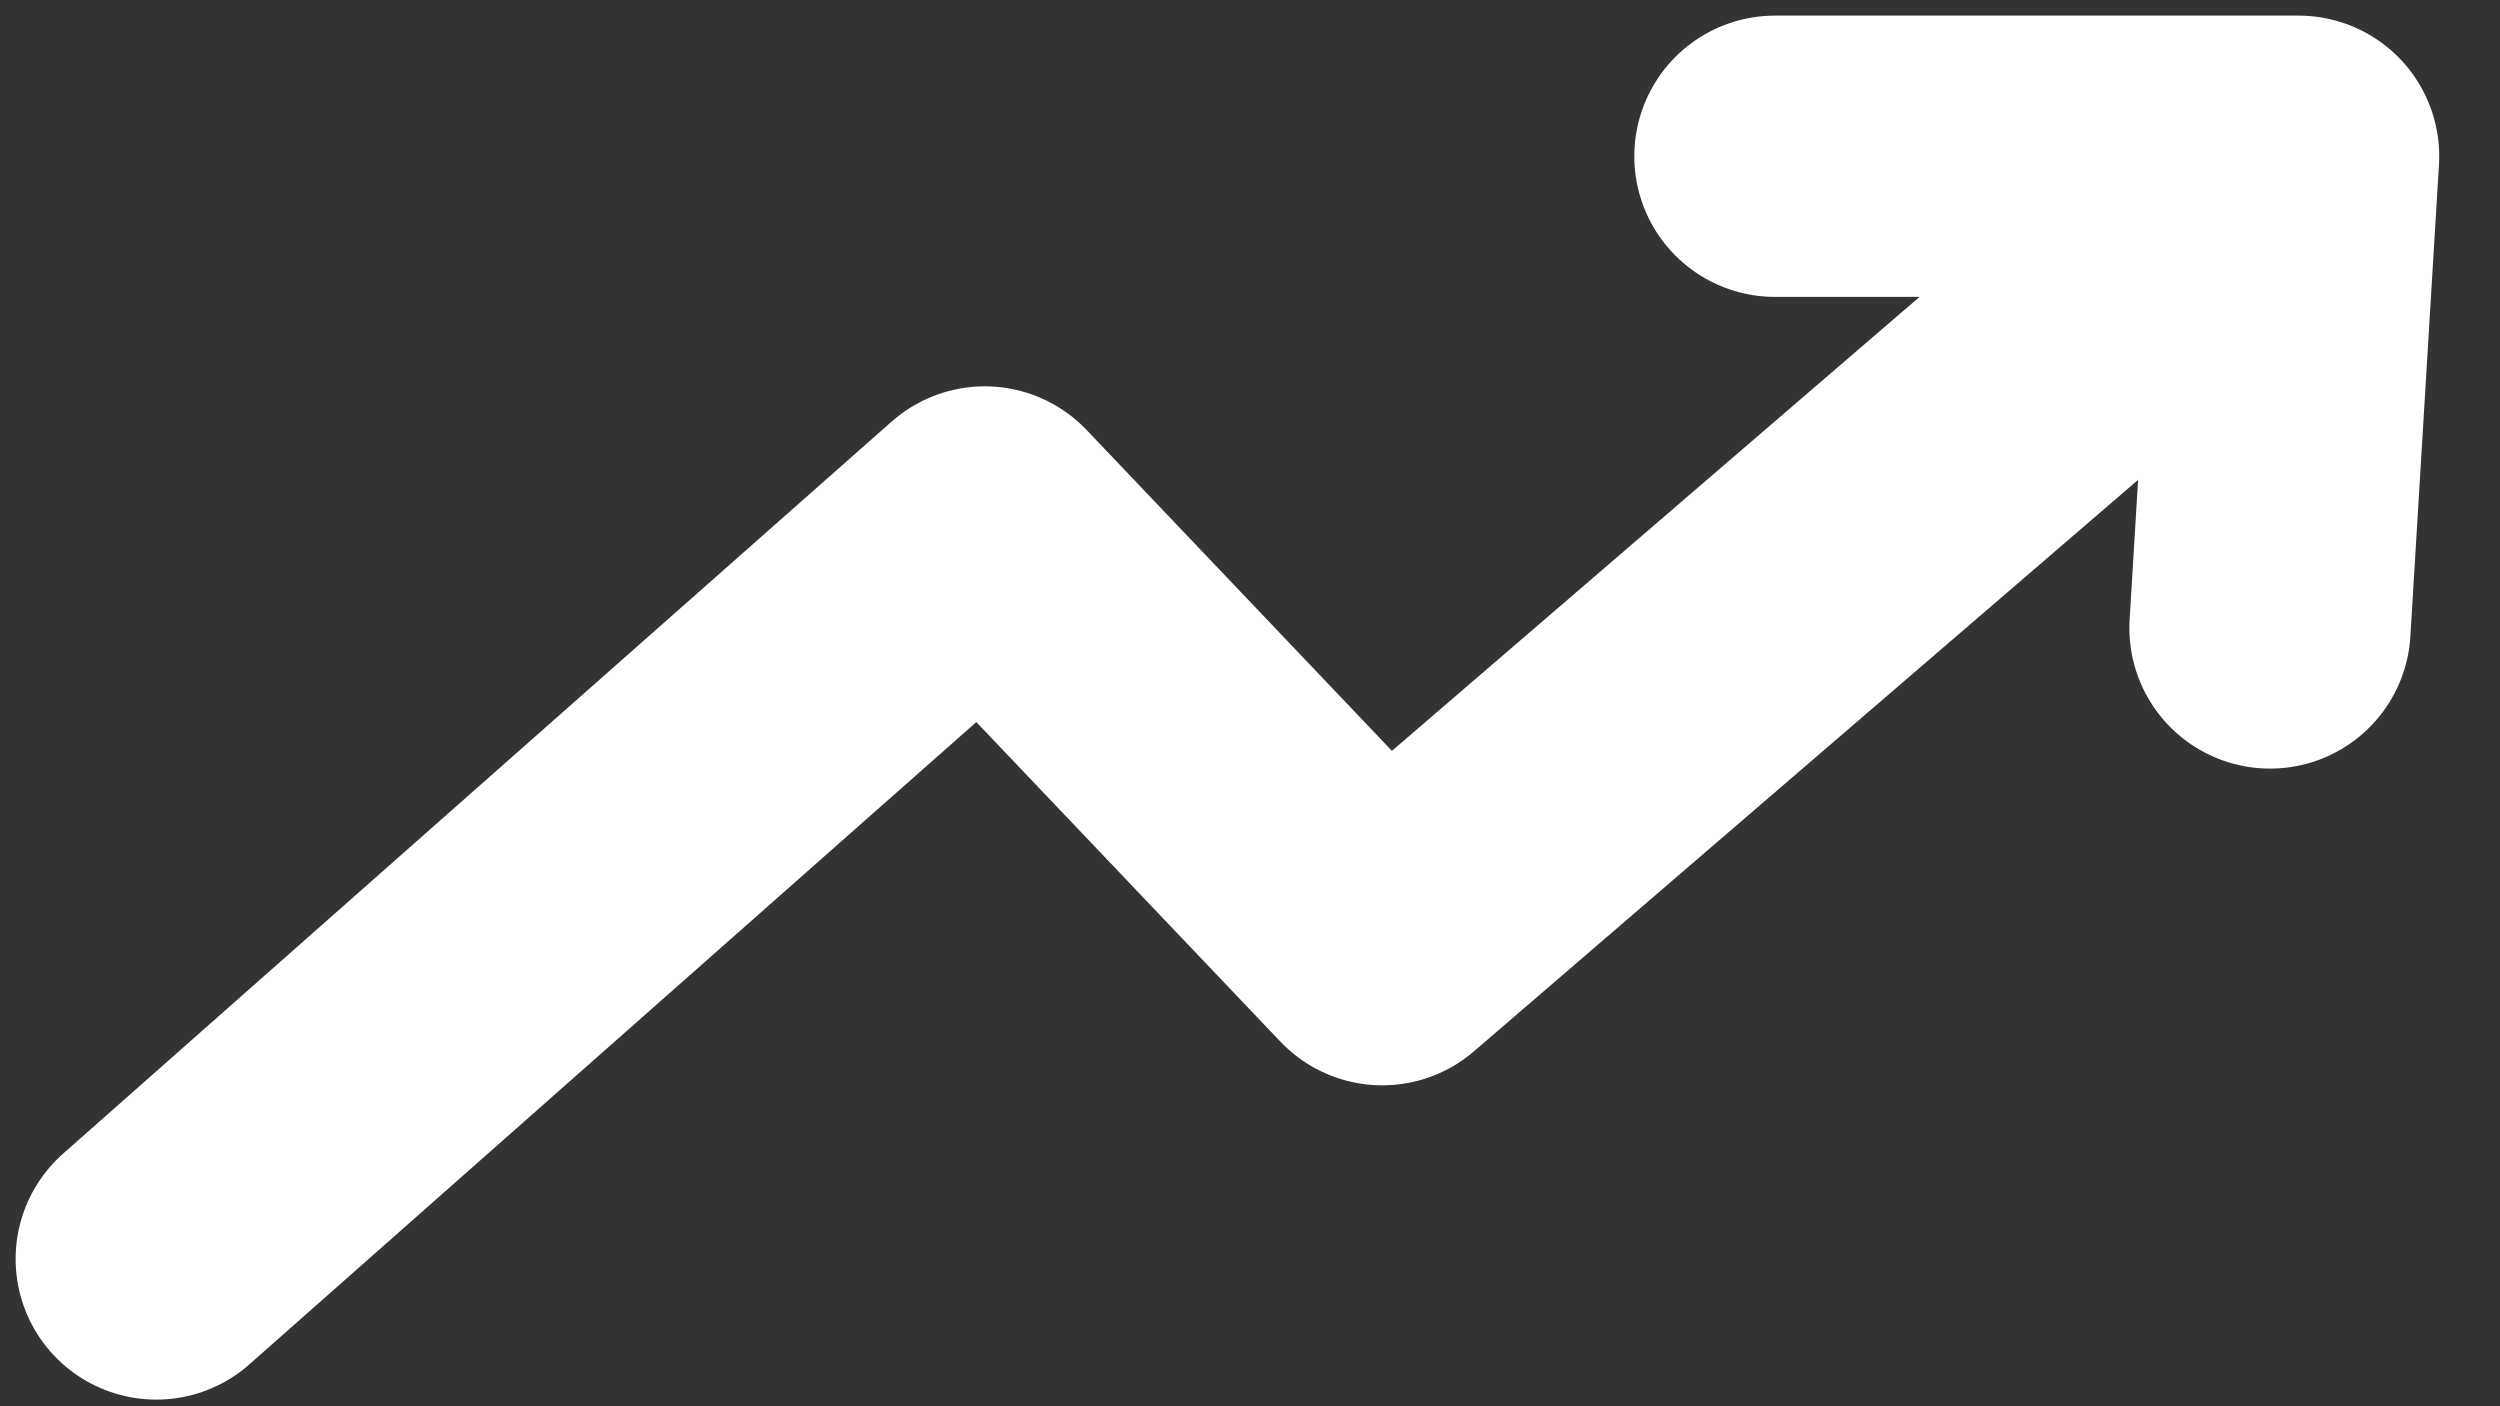
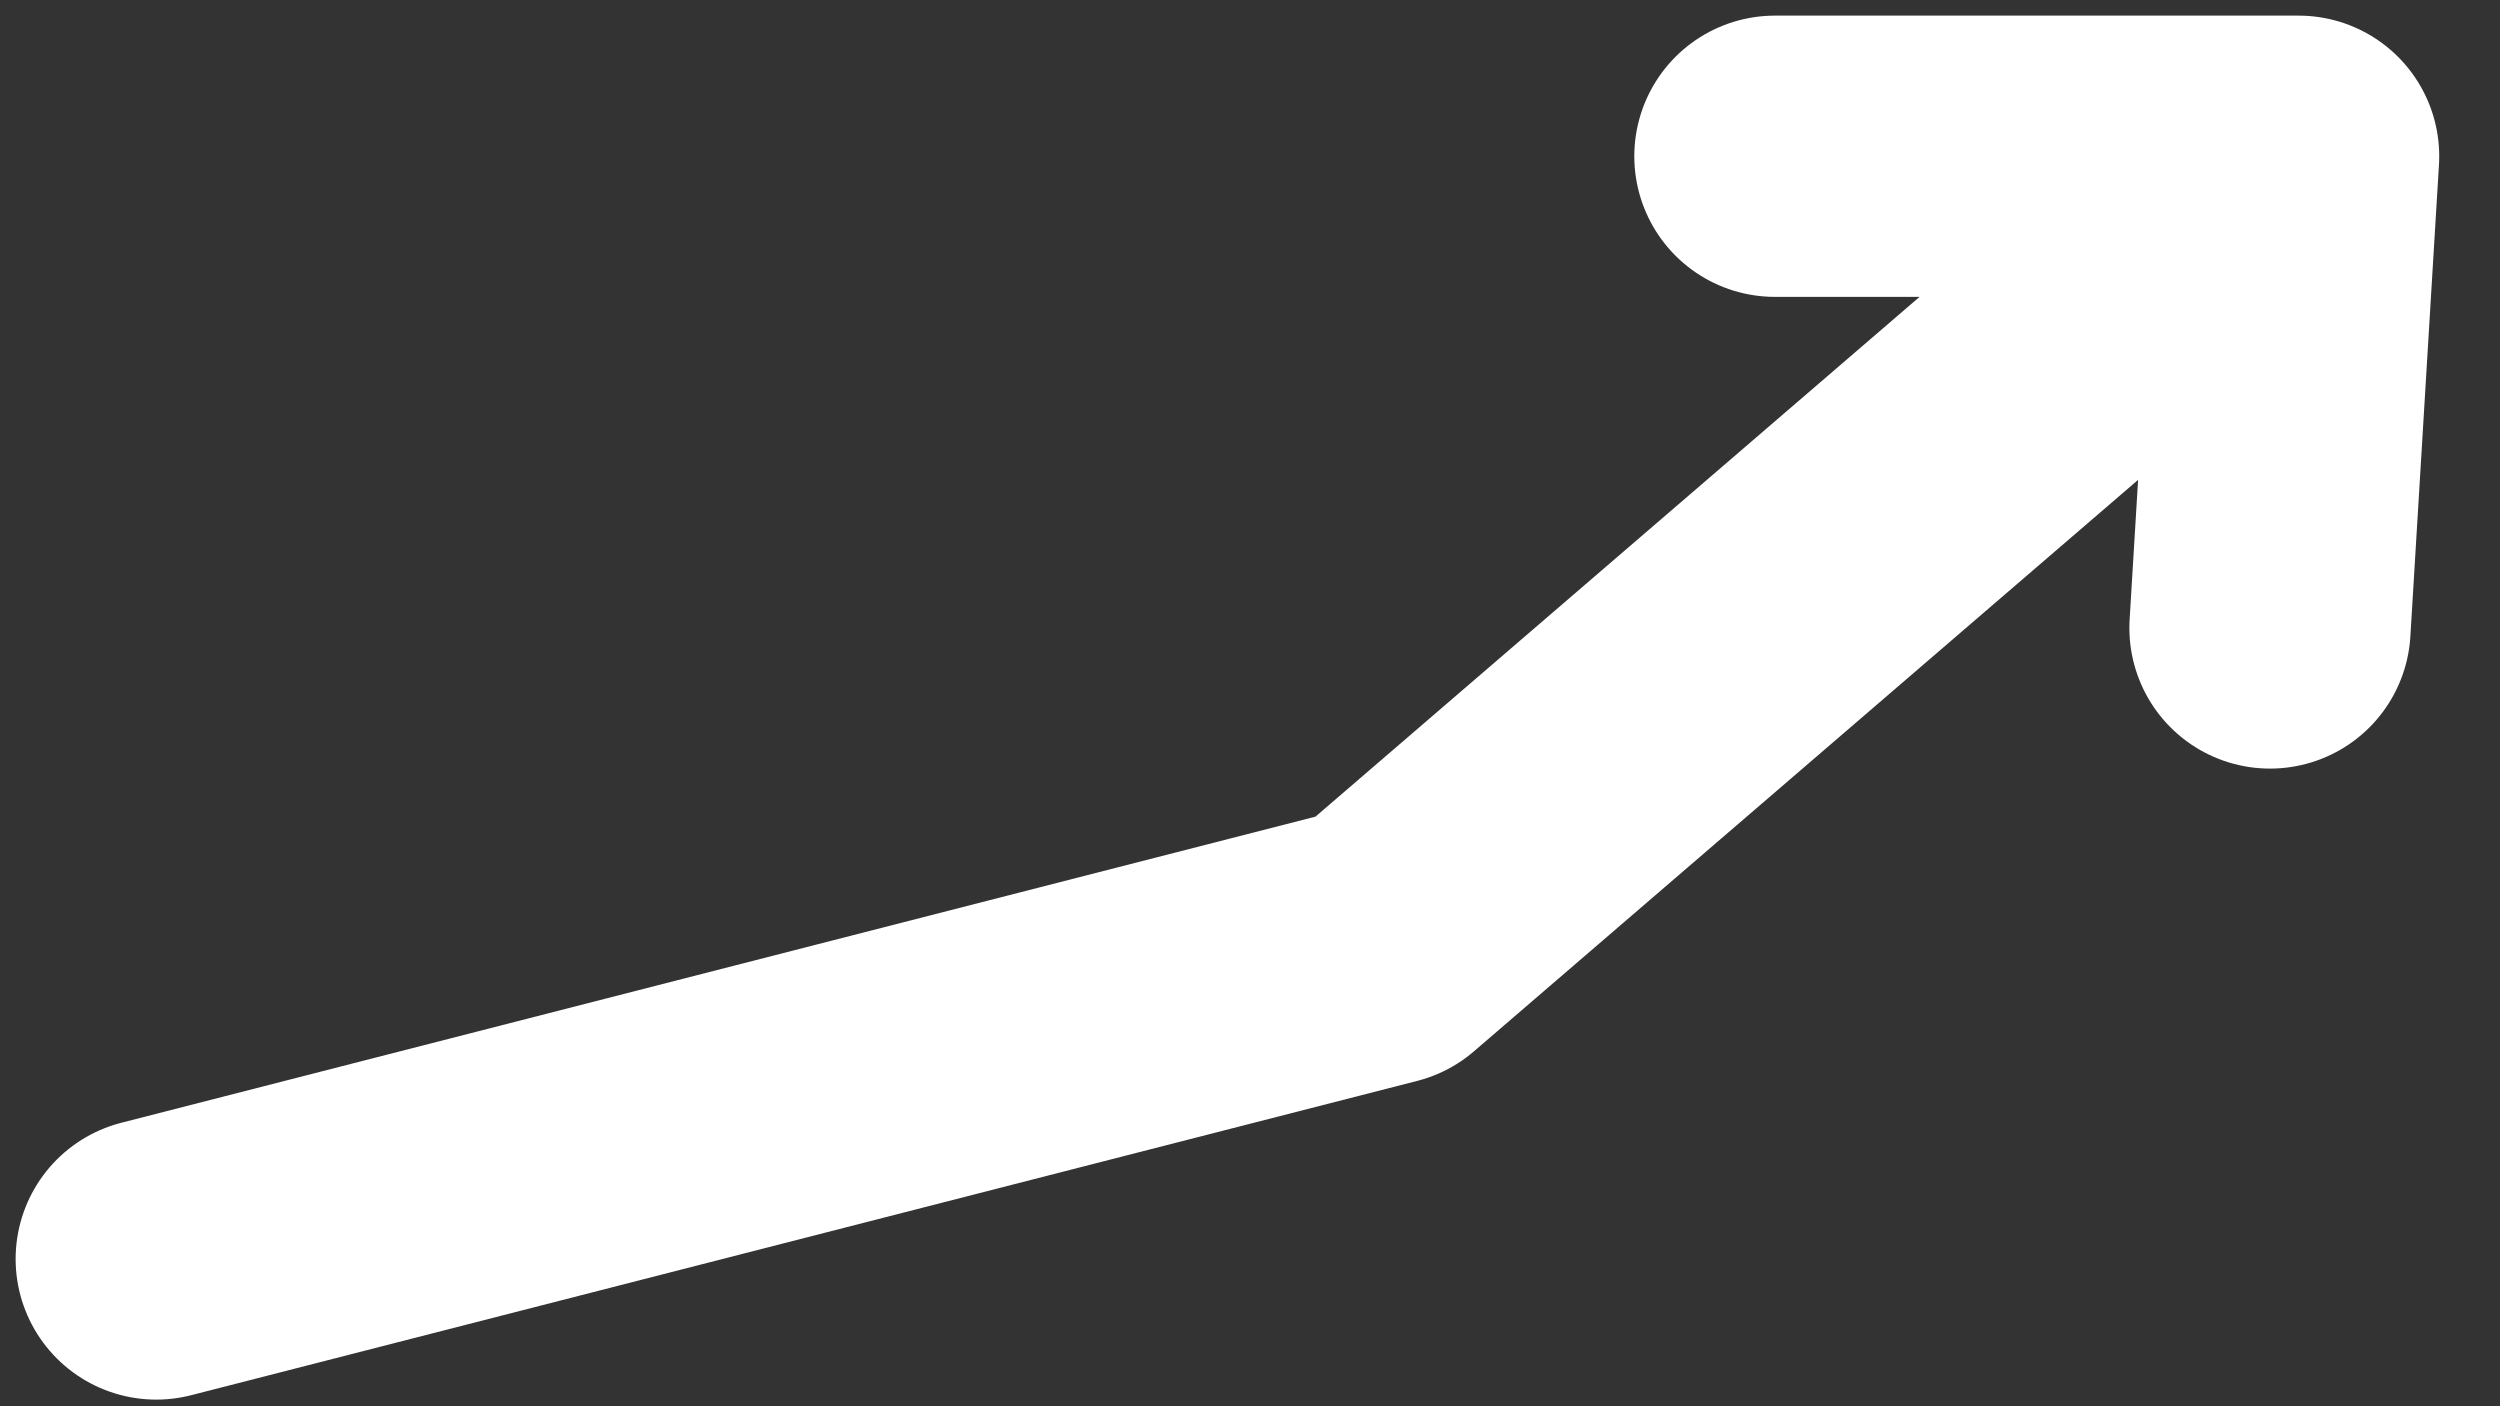
<svg xmlns="http://www.w3.org/2000/svg" width="32" height="18" viewBox="0 0 32 18" fill="none">
  <rect x="0" y="0" width="32" height="18" fill="#333333" stroke="none" />
-   <path d="M2 16.115L12.605 6.745L17.693 12.092L29.422 2L29.056 8.038L29.422 2H22.719" stroke="white" stroke-width="3.6" stroke-linecap="round" stroke-linejoin="round" />
+   <path d="M2 16.115L17.693 12.092L29.422 2L29.056 8.038L29.422 2H22.719" stroke="white" stroke-width="3.6" stroke-linecap="round" stroke-linejoin="round" />
</svg>